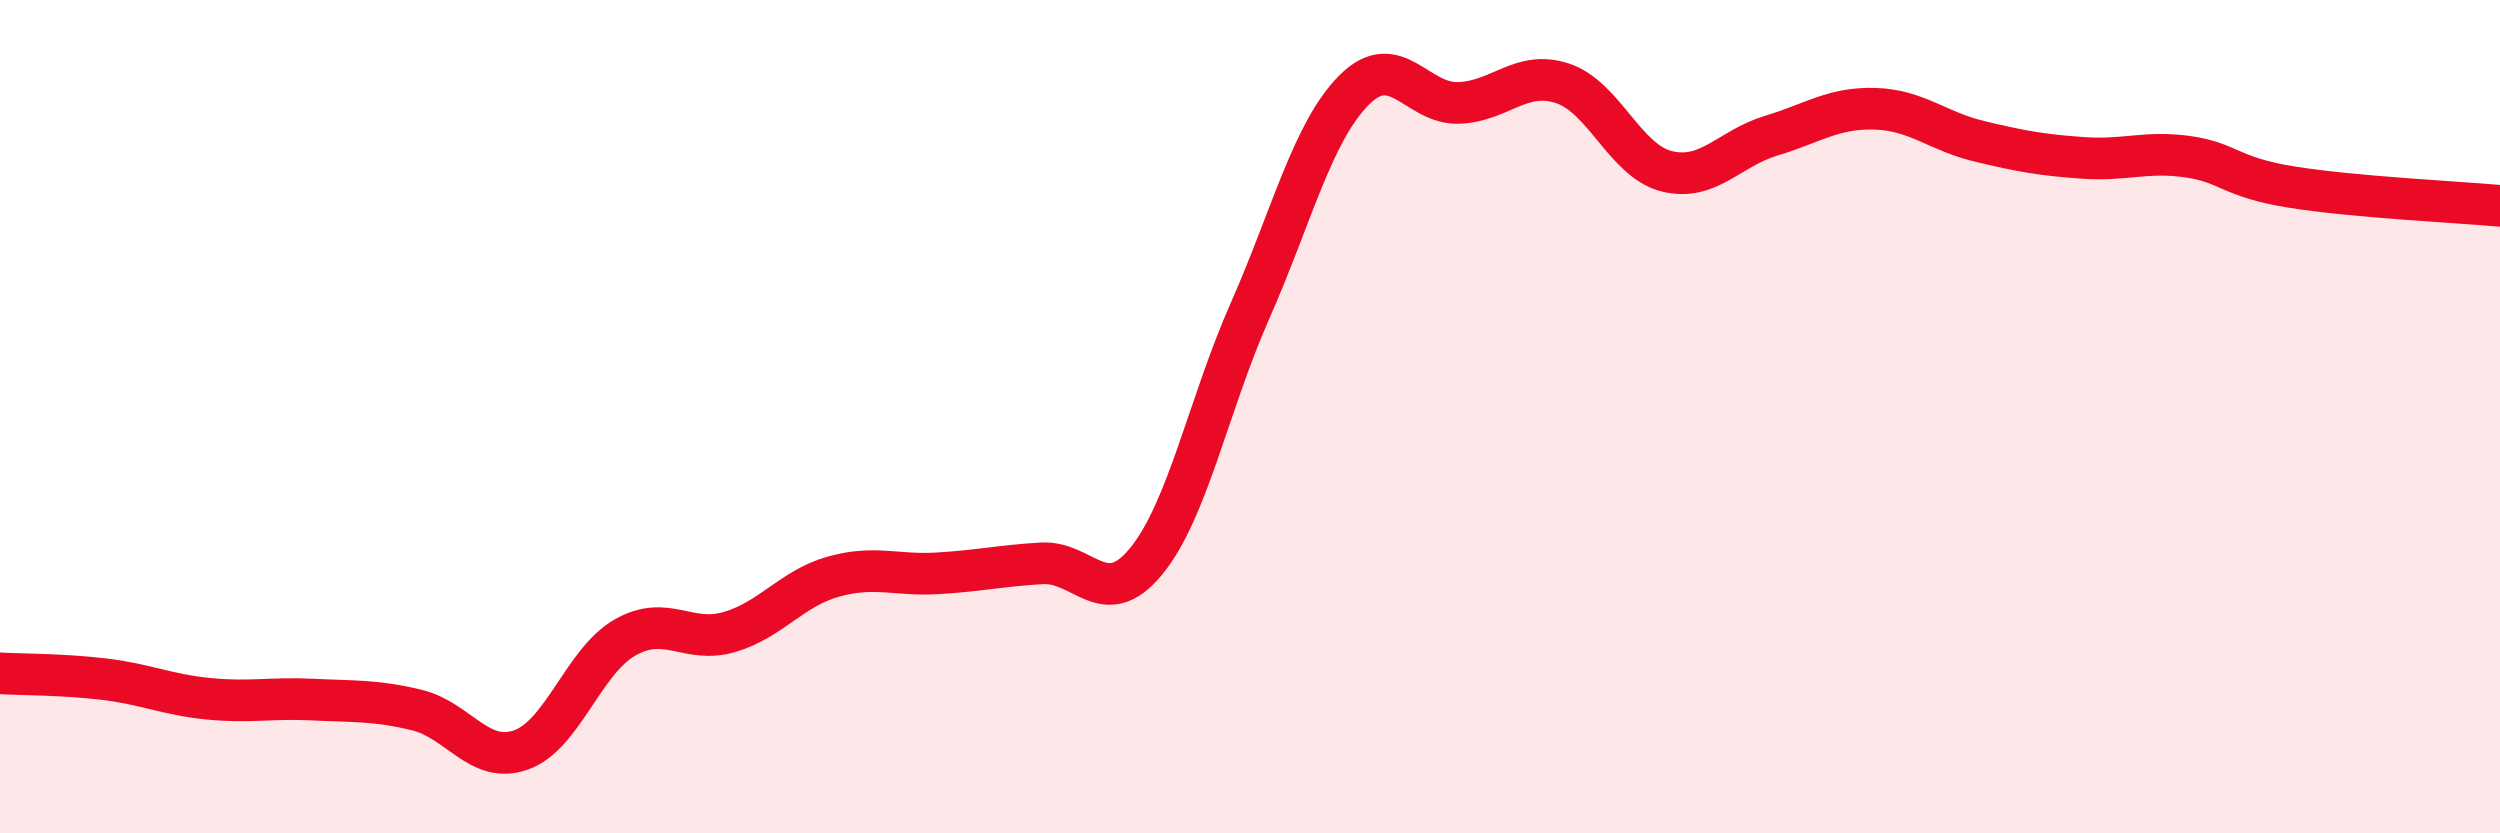
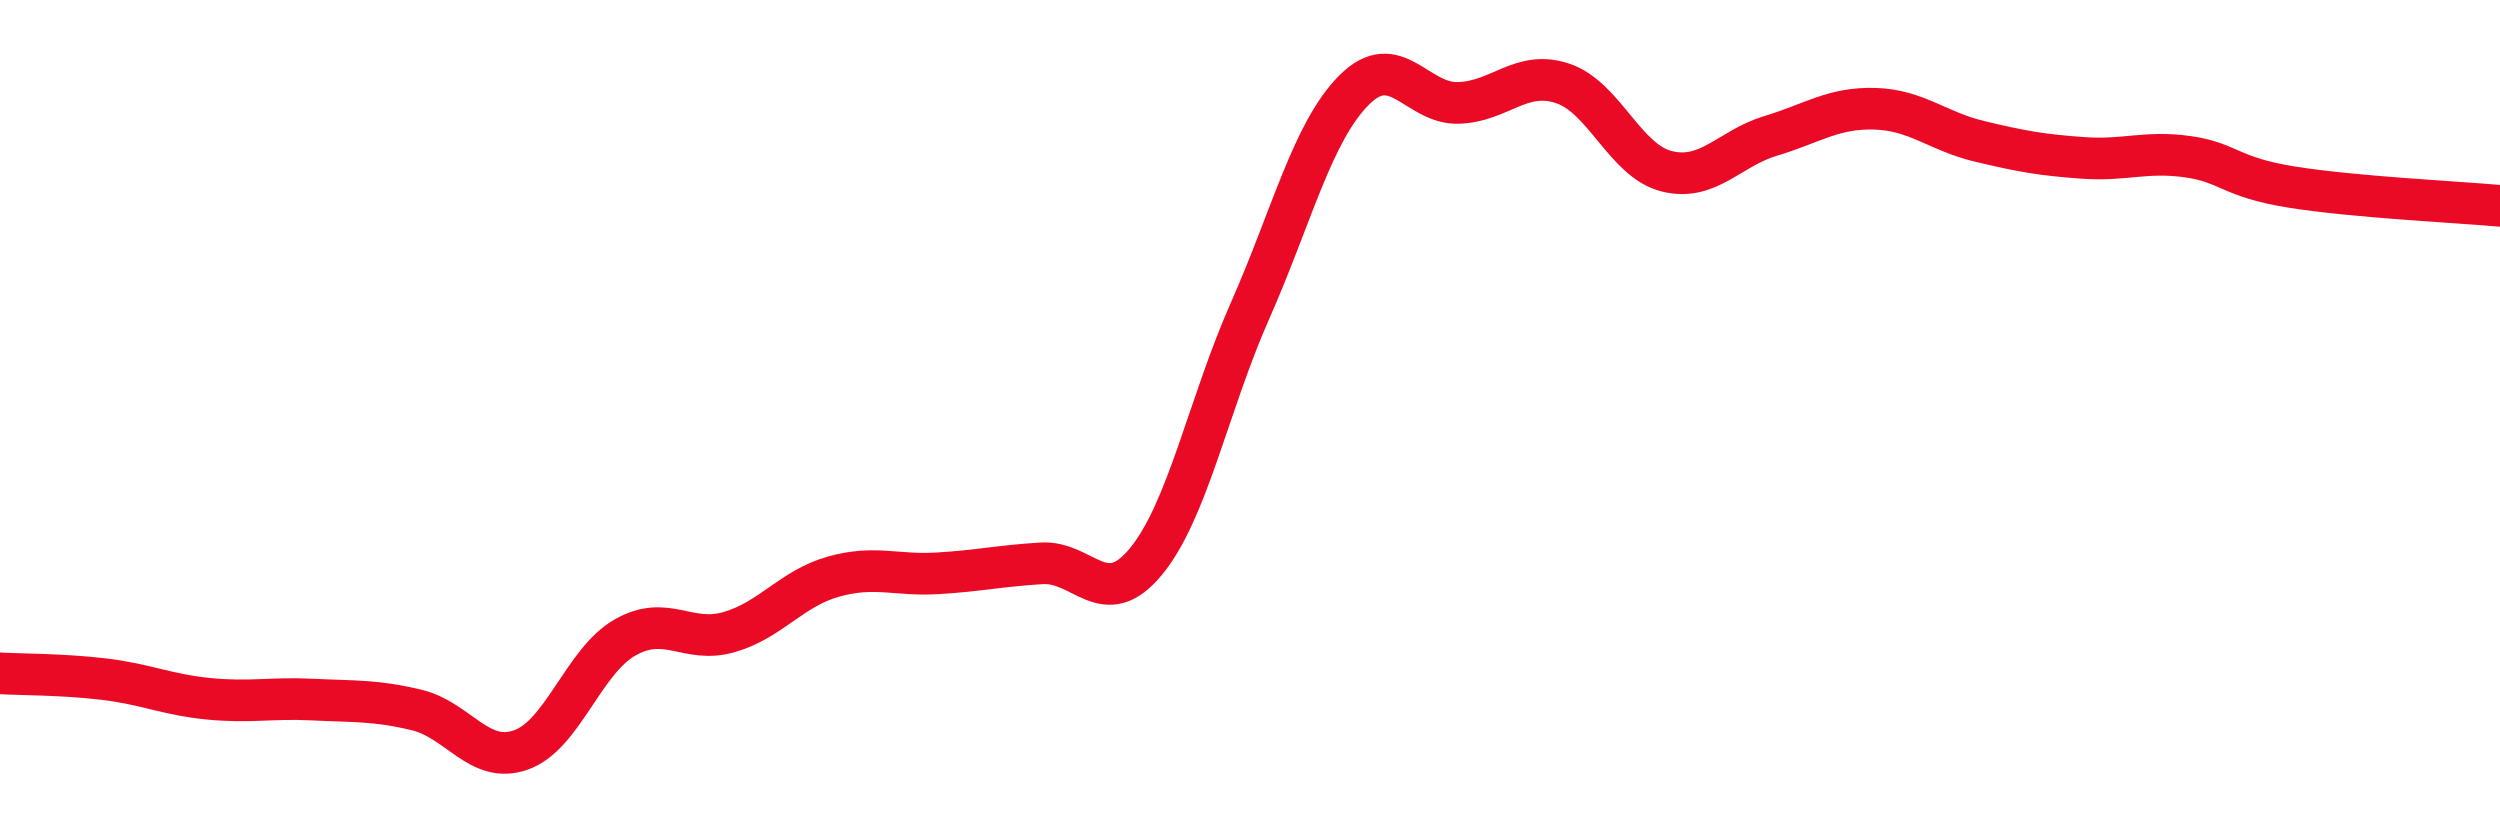
<svg xmlns="http://www.w3.org/2000/svg" width="60" height="20" viewBox="0 0 60 20">
-   <path d="M 0,16.16 C 0.5,16.19 1.5,16.18 2.5,16.3 C 3.5,16.42 4,16.67 5,16.77 C 6,16.87 6.5,16.74 7.5,16.79 C 8.5,16.84 9,16.8 10,17.04 C 11,17.28 11.5,18.35 12.5,18 C 13.5,17.65 14,15.87 15,15.3 C 16,14.73 16.5,15.46 17.5,15.17 C 18.5,14.88 19,14.12 20,13.84 C 21,13.56 21.5,13.82 22.5,13.76 C 23.5,13.7 24,13.58 25,13.52 C 26,13.46 26.5,14.69 27.5,13.48 C 28.5,12.27 29,9.72 30,7.46 C 31,5.2 31.5,3.16 32.5,2.16 C 33.5,1.16 34,2.5 35,2.47 C 36,2.44 36.5,1.67 37.5,2 C 38.5,2.33 39,3.86 40,4.11 C 41,4.36 41.5,3.56 42.5,3.26 C 43.5,2.96 44,2.58 45,2.61 C 46,2.64 46.5,3.15 47.5,3.39 C 48.5,3.63 49,3.72 50,3.79 C 51,3.86 51.5,3.62 52.5,3.76 C 53.5,3.9 53.5,4.25 55,4.49 C 56.5,4.73 59,4.85 60,4.94L60 20L0 20Z" fill="#EB0A25" opacity="0.1" stroke-linecap="round" stroke-linejoin="round" />
  <path d="M 0,16.16 C 0.5,16.19 1.5,16.18 2.5,16.3 C 3.5,16.42 4,16.67 5,16.77 C 6,16.87 6.5,16.74 7.5,16.79 C 8.5,16.84 9,16.8 10,17.04 C 11,17.28 11.5,18.35 12.5,18 C 13.5,17.65 14,15.87 15,15.3 C 16,14.73 16.5,15.46 17.5,15.17 C 18.5,14.88 19,14.12 20,13.84 C 21,13.56 21.5,13.82 22.5,13.76 C 23.5,13.7 24,13.58 25,13.52 C 26,13.46 26.5,14.69 27.5,13.48 C 28.5,12.27 29,9.72 30,7.46 C 31,5.2 31.5,3.16 32.5,2.16 C 33.5,1.16 34,2.5 35,2.47 C 36,2.44 36.5,1.67 37.5,2 C 38.5,2.33 39,3.86 40,4.11 C 41,4.36 41.5,3.56 42.5,3.26 C 43.5,2.96 44,2.58 45,2.61 C 46,2.64 46.5,3.15 47.5,3.39 C 48.5,3.63 49,3.72 50,3.79 C 51,3.86 51.5,3.62 52.5,3.76 C 53.5,3.9 53.5,4.25 55,4.49 C 56.5,4.73 59,4.85 60,4.94" stroke="#EB0A25" stroke-width="1" fill="none" stroke-linecap="round" stroke-linejoin="round" />
</svg>